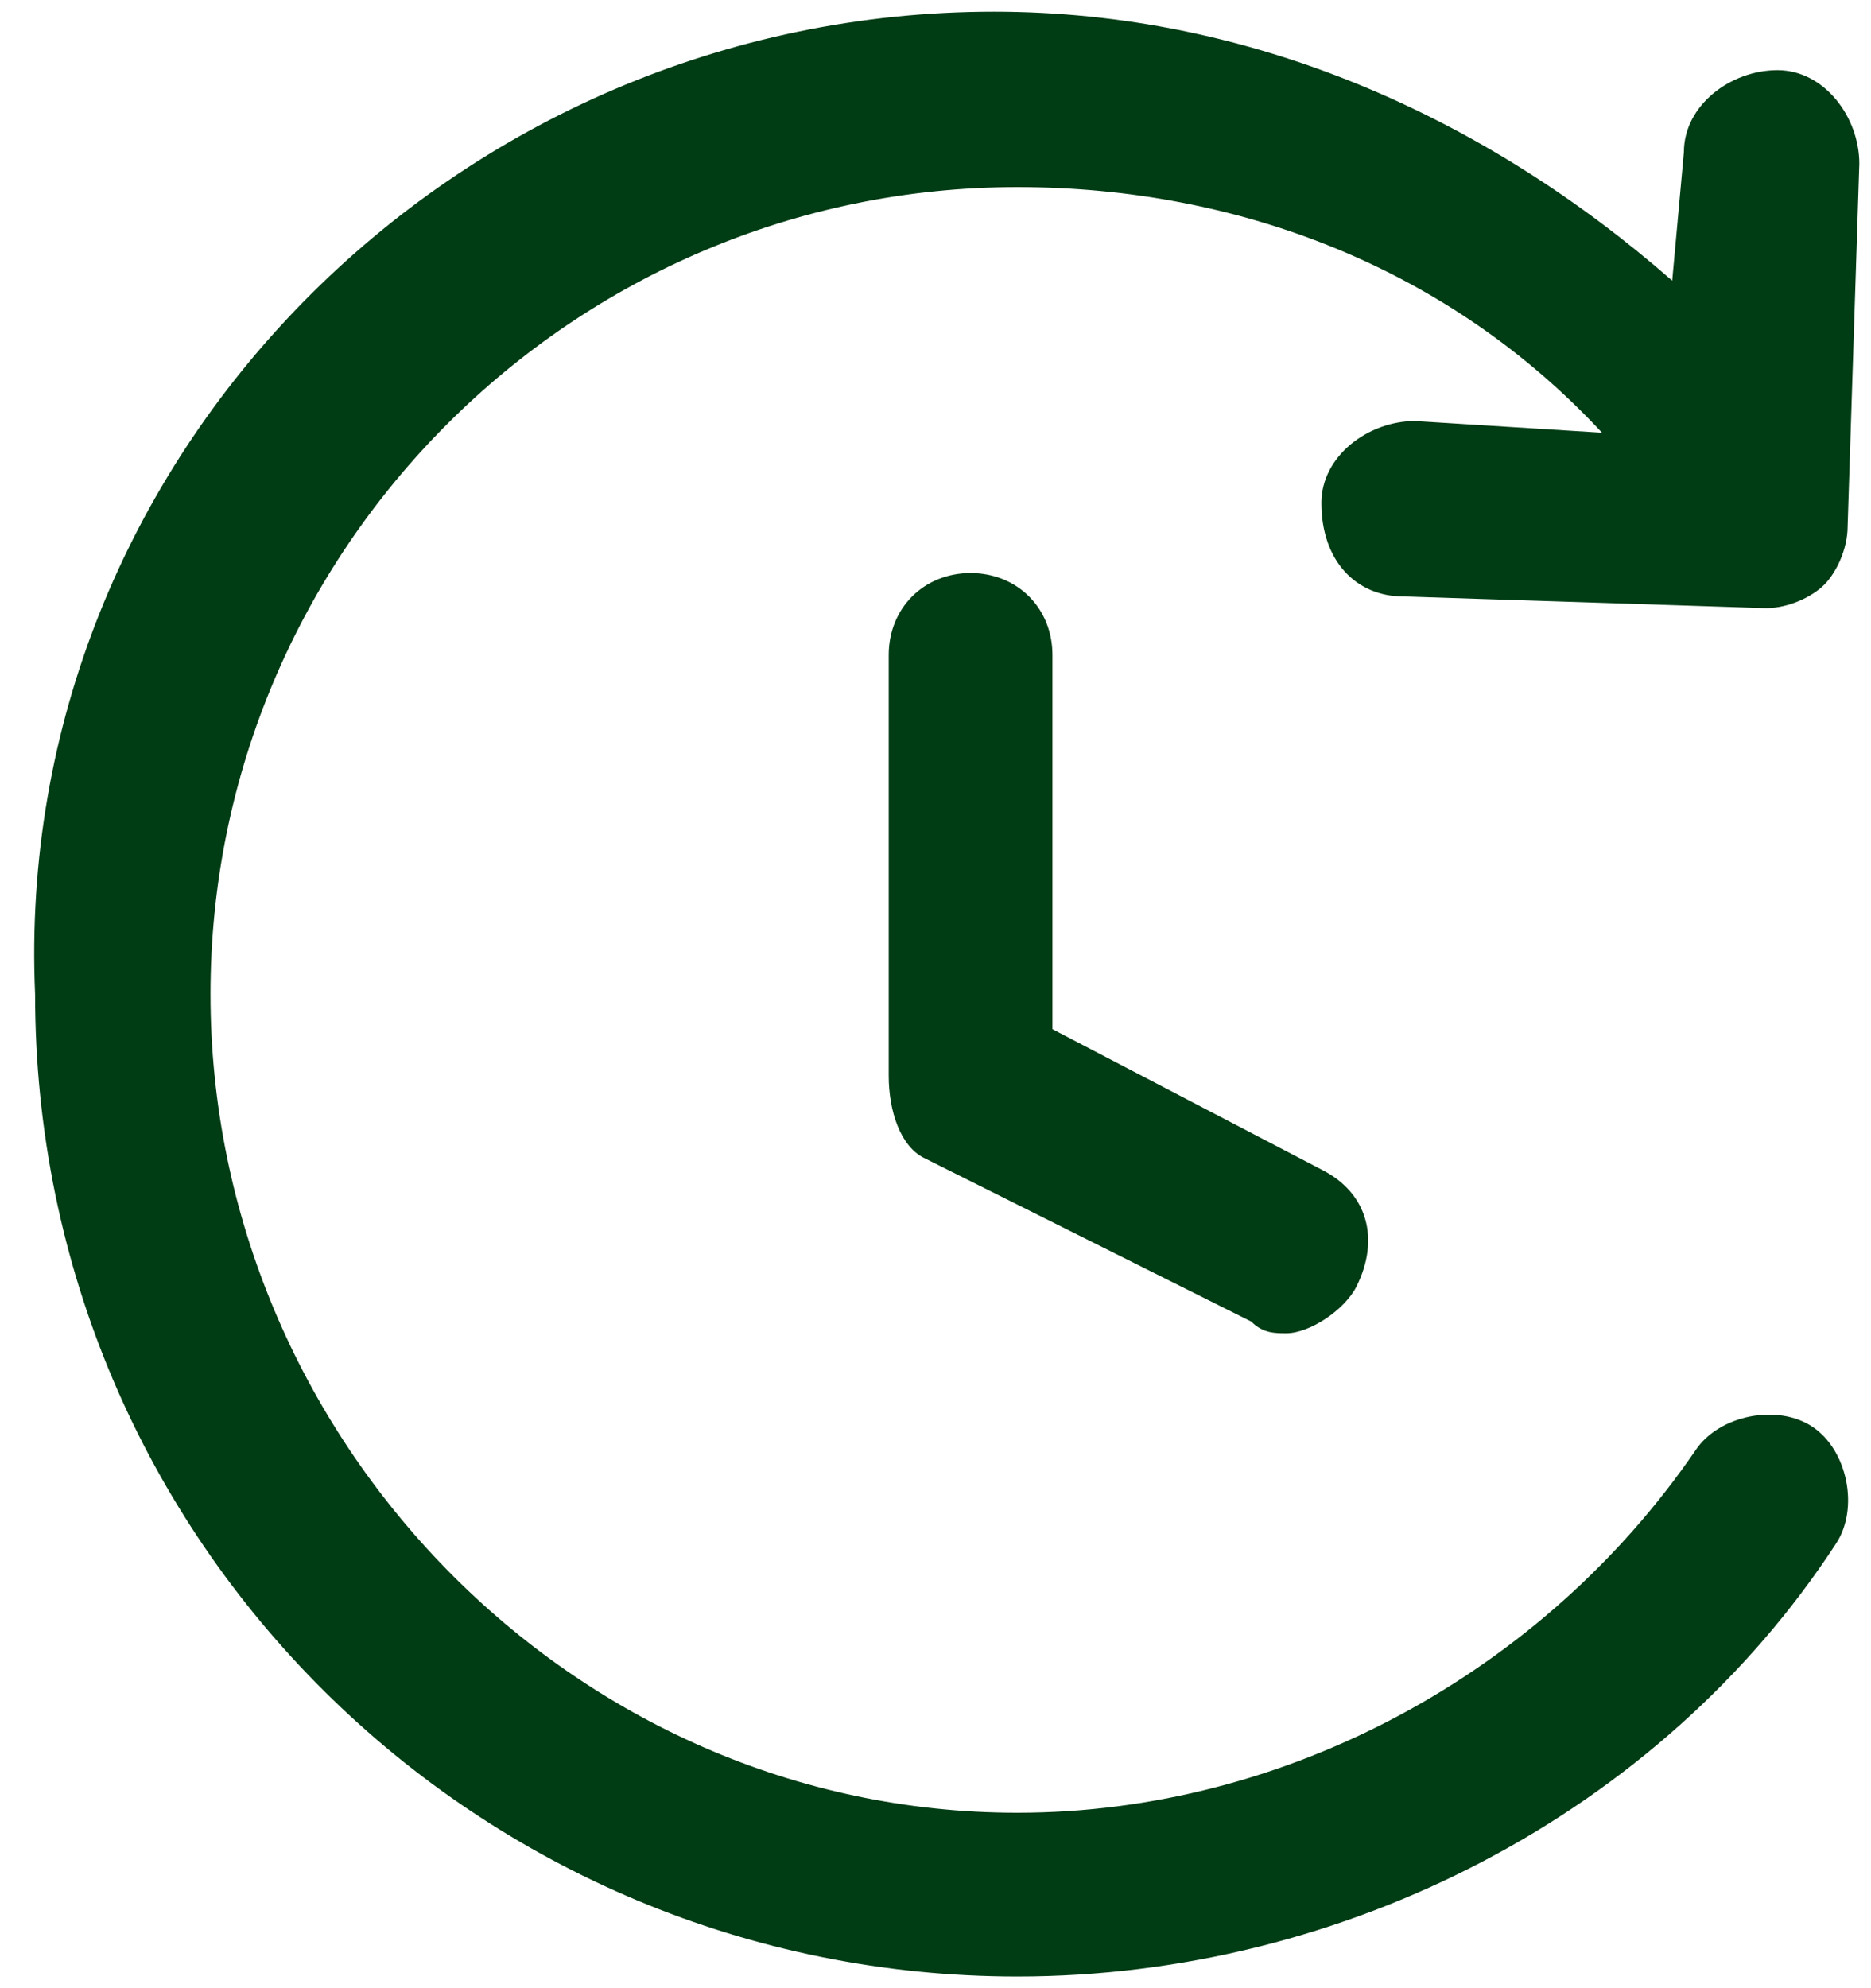
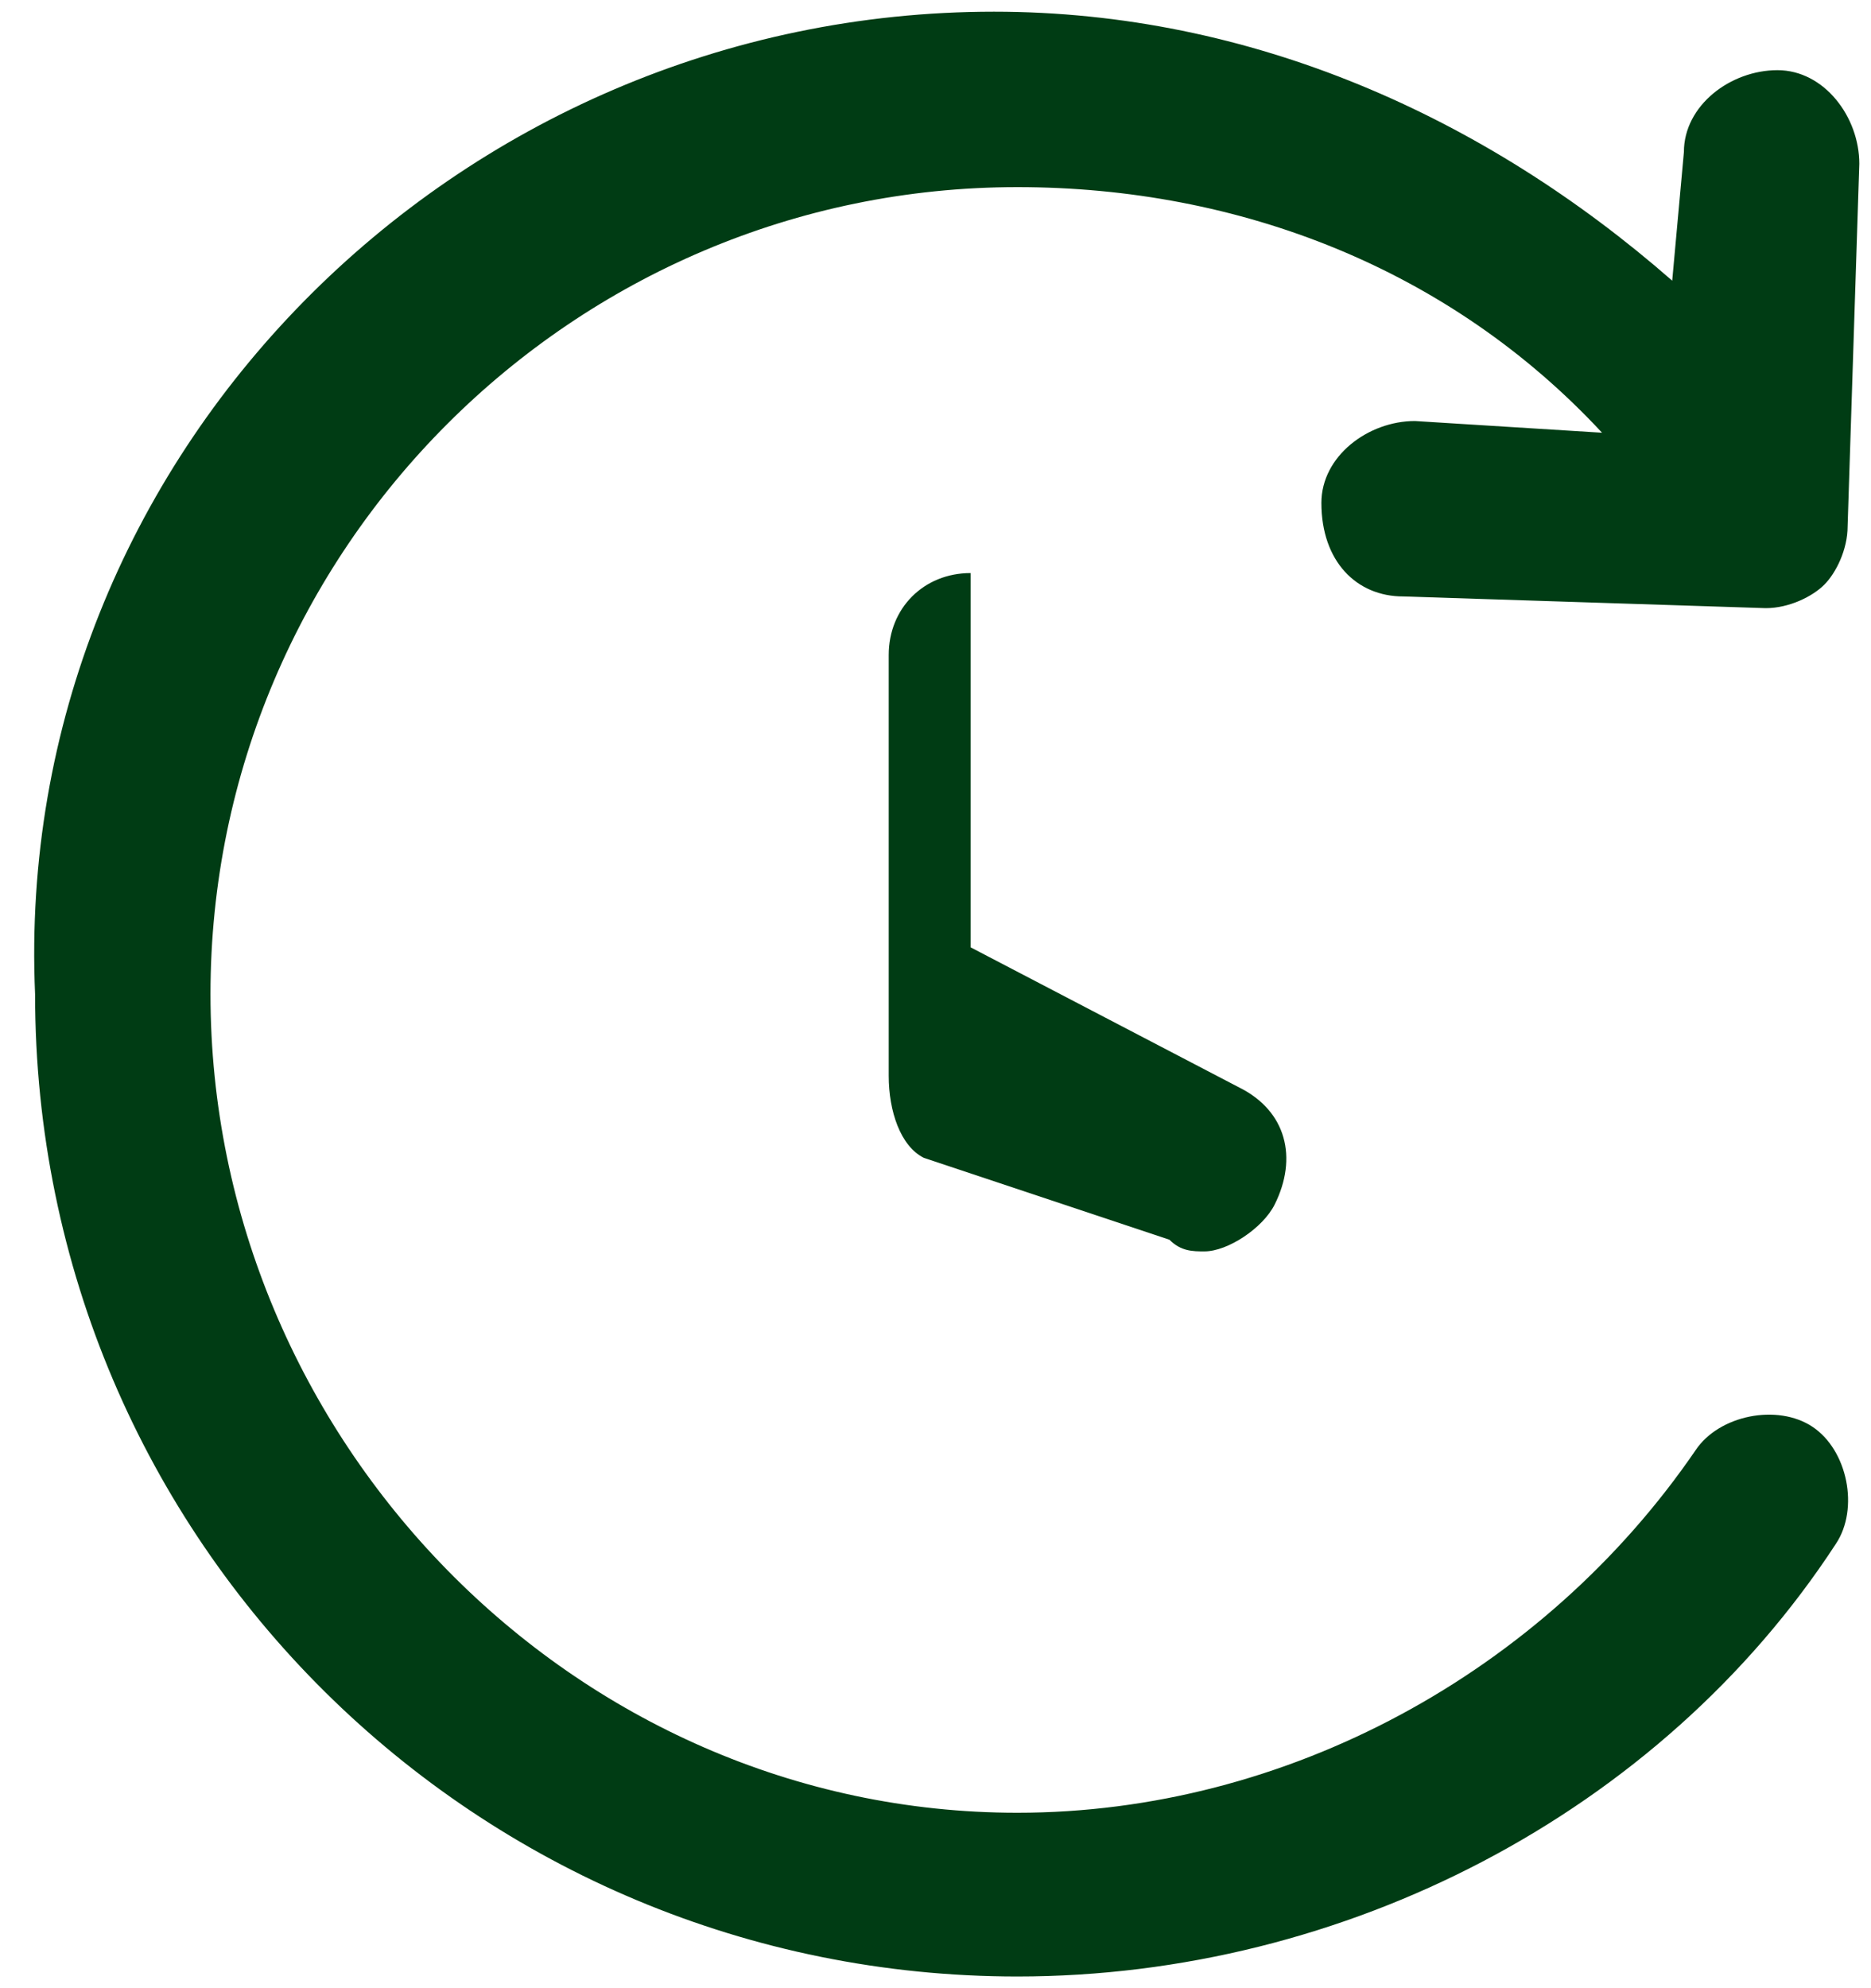
<svg xmlns="http://www.w3.org/2000/svg" viewBox="0 0 16 17">
-   <path clip-rule="evenodd" d="M8.5.1c2.2 0 4.2.9 5.8 2.3l.1-1.1c0-.4.4-.7.8-.7s.7.4.7.8l-.1 3.1c0 .2-.1.4-.2.5s-.3.2-.5.2L12 5.1c-.4 0-.7-.3-.7-.8 0-.4.4-.7.8-.7l1.6.1c-1.3-1.4-3.1-2.1-5-2.1-3.8 0-6.9 3.1-6.9 6.9s3.1 7 6.9 7c2.3 0 4.5-1.2 5.8-3.1.2-.3.7-.4 1-.2s.4.7.2 1c-1.5 2.3-4.2 3.7-7 3.7-4.6 0-8.4-3.7-8.4-8.4C.1 3.9 3.9.1 8.5.1zm-.2 4.8c.4 0 .7.3.7.7v3.2l2.3 1.2c.4.2.5.6.3 1-.1.2-.4.4-.6.4-.1 0-.2 0-.3-.1L7.9 9.9c-.2-.1-.3-.4-.3-.7V5.6c0-.4.3-.7.7-.7z" fill="#003c14" fill-rule="evenodd" />
+   <path clip-rule="evenodd" d="M8.5.1c2.2 0 4.2.9 5.8 2.3l.1-1.1c0-.4.4-.7.8-.7s.7.4.7.8l-.1 3.1c0 .2-.1.4-.2.5s-.3.2-.5.2L12 5.1c-.4 0-.7-.3-.7-.8 0-.4.4-.7.8-.7l1.6.1c-1.3-1.4-3.1-2.1-5-2.1-3.8 0-6.9 3.1-6.9 6.9s3.1 7 6.9 7c2.3 0 4.5-1.2 5.8-3.1.2-.3.7-.4 1-.2s.4.7.2 1c-1.5 2.3-4.2 3.7-7 3.7-4.6 0-8.4-3.7-8.4-8.4C.1 3.9 3.9.1 8.5.1zm-.2 4.8v3.2l2.3 1.2c.4.2.5.6.3 1-.1.2-.4.4-.6.4-.1 0-.2 0-.3-.1L7.9 9.9c-.2-.1-.3-.4-.3-.7V5.6c0-.4.3-.7.7-.7z" fill="#003c14" fill-rule="evenodd" />
</svg>